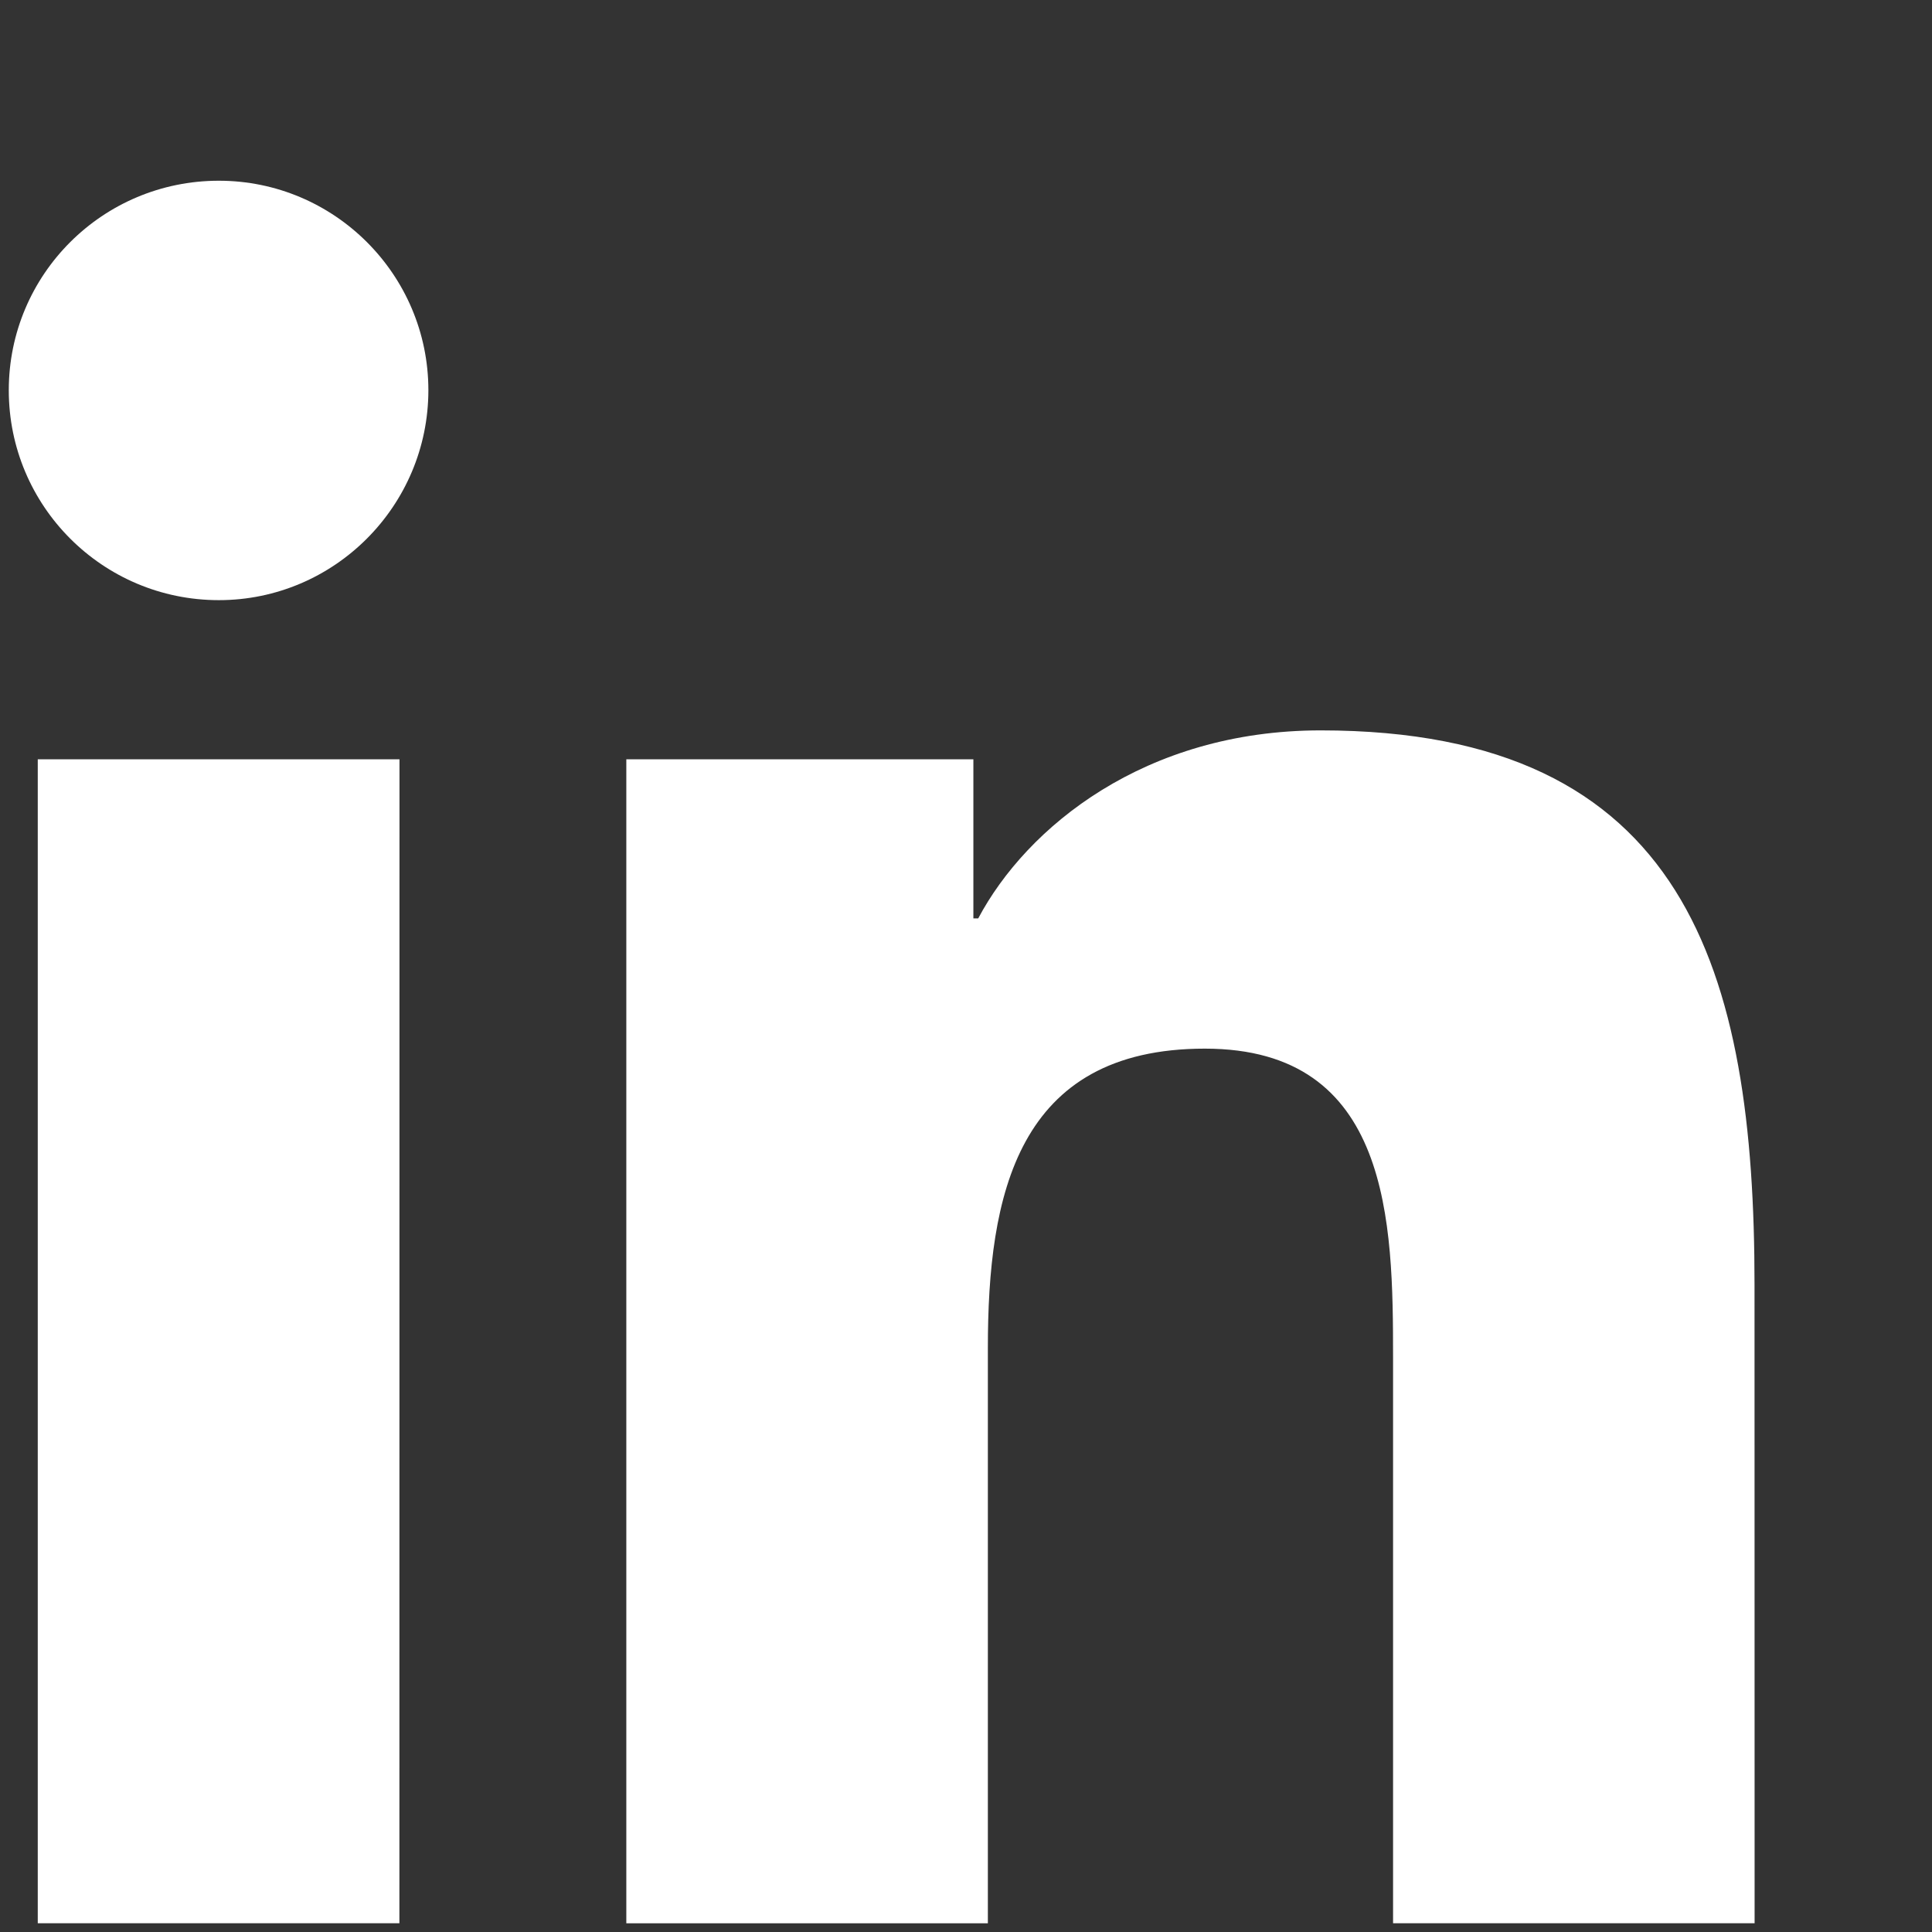
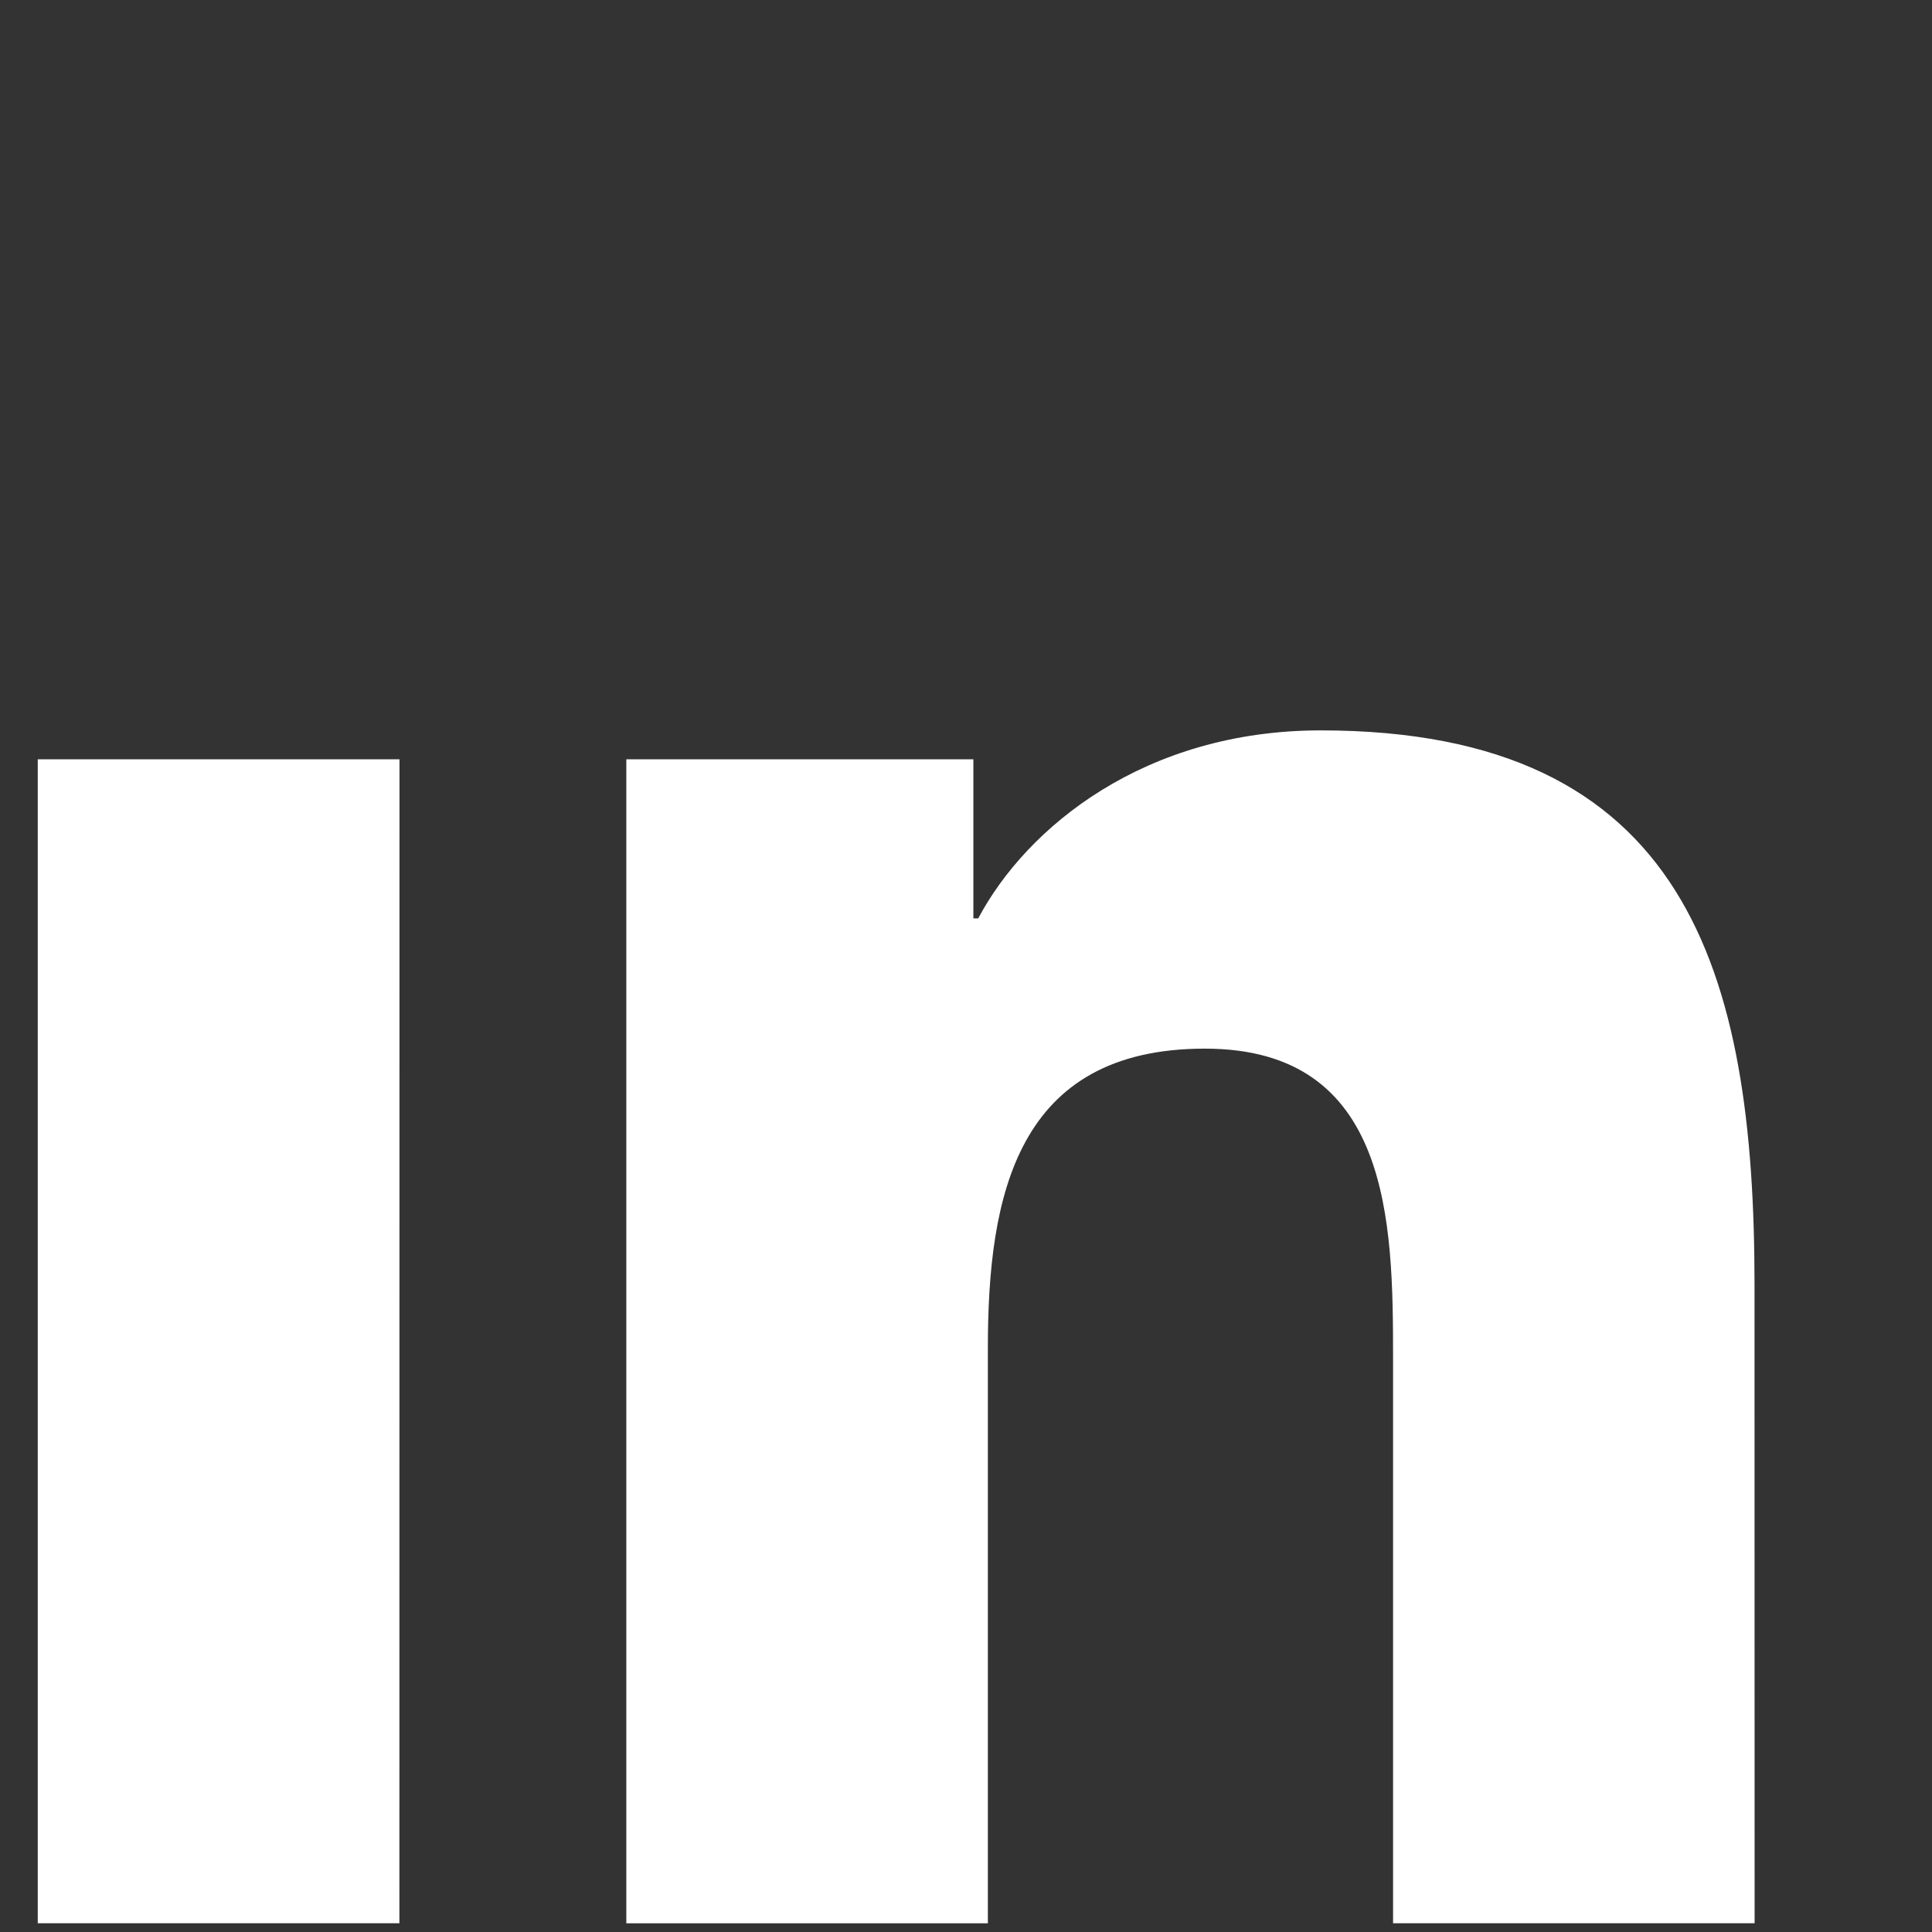
<svg xmlns="http://www.w3.org/2000/svg" version="1.1" x="0px" y="0px" width="22px" height="22px" viewBox="-0.1 -2.058 22 22" enable-background="new -0.1 -2.058 22 22" xml:space="preserve">
  <rect x="-0.1" y="-2.058" width="22" height="22" fill="#333333" stroke="none" />
  <defs>
</defs>
  <path fill="#FFFFFF" d="M19.88,19.842h-4.117v-6.441c0-1.537-0.024-3.518-2.143-3.518c-2.144,0-2.471,1.676-2.471,3.406v6.554H7.032  V6.588h3.952V8.4h0.055c0.553-1.041,1.898-2.141,3.9-2.141c4.17,0,4.94,2.744,4.94,6.314L19.88,19.842L19.88,19.842z" />
-   <path fill="#FFFFFF" d="M2.392,4.776C1.068,4.776,0,3.704,0,2.386C0,1.069,1.068,0,2.392,0c1.315,0,2.386,1.069,2.386,2.386  C4.777,3.704,3.707,4.776,2.392,4.776L2.392,4.776z" />
  <polygon fill="#FFFFFF" points="4.448,19.842 0.33,19.842 0.33,6.588 4.449,6.588 " />
</svg>